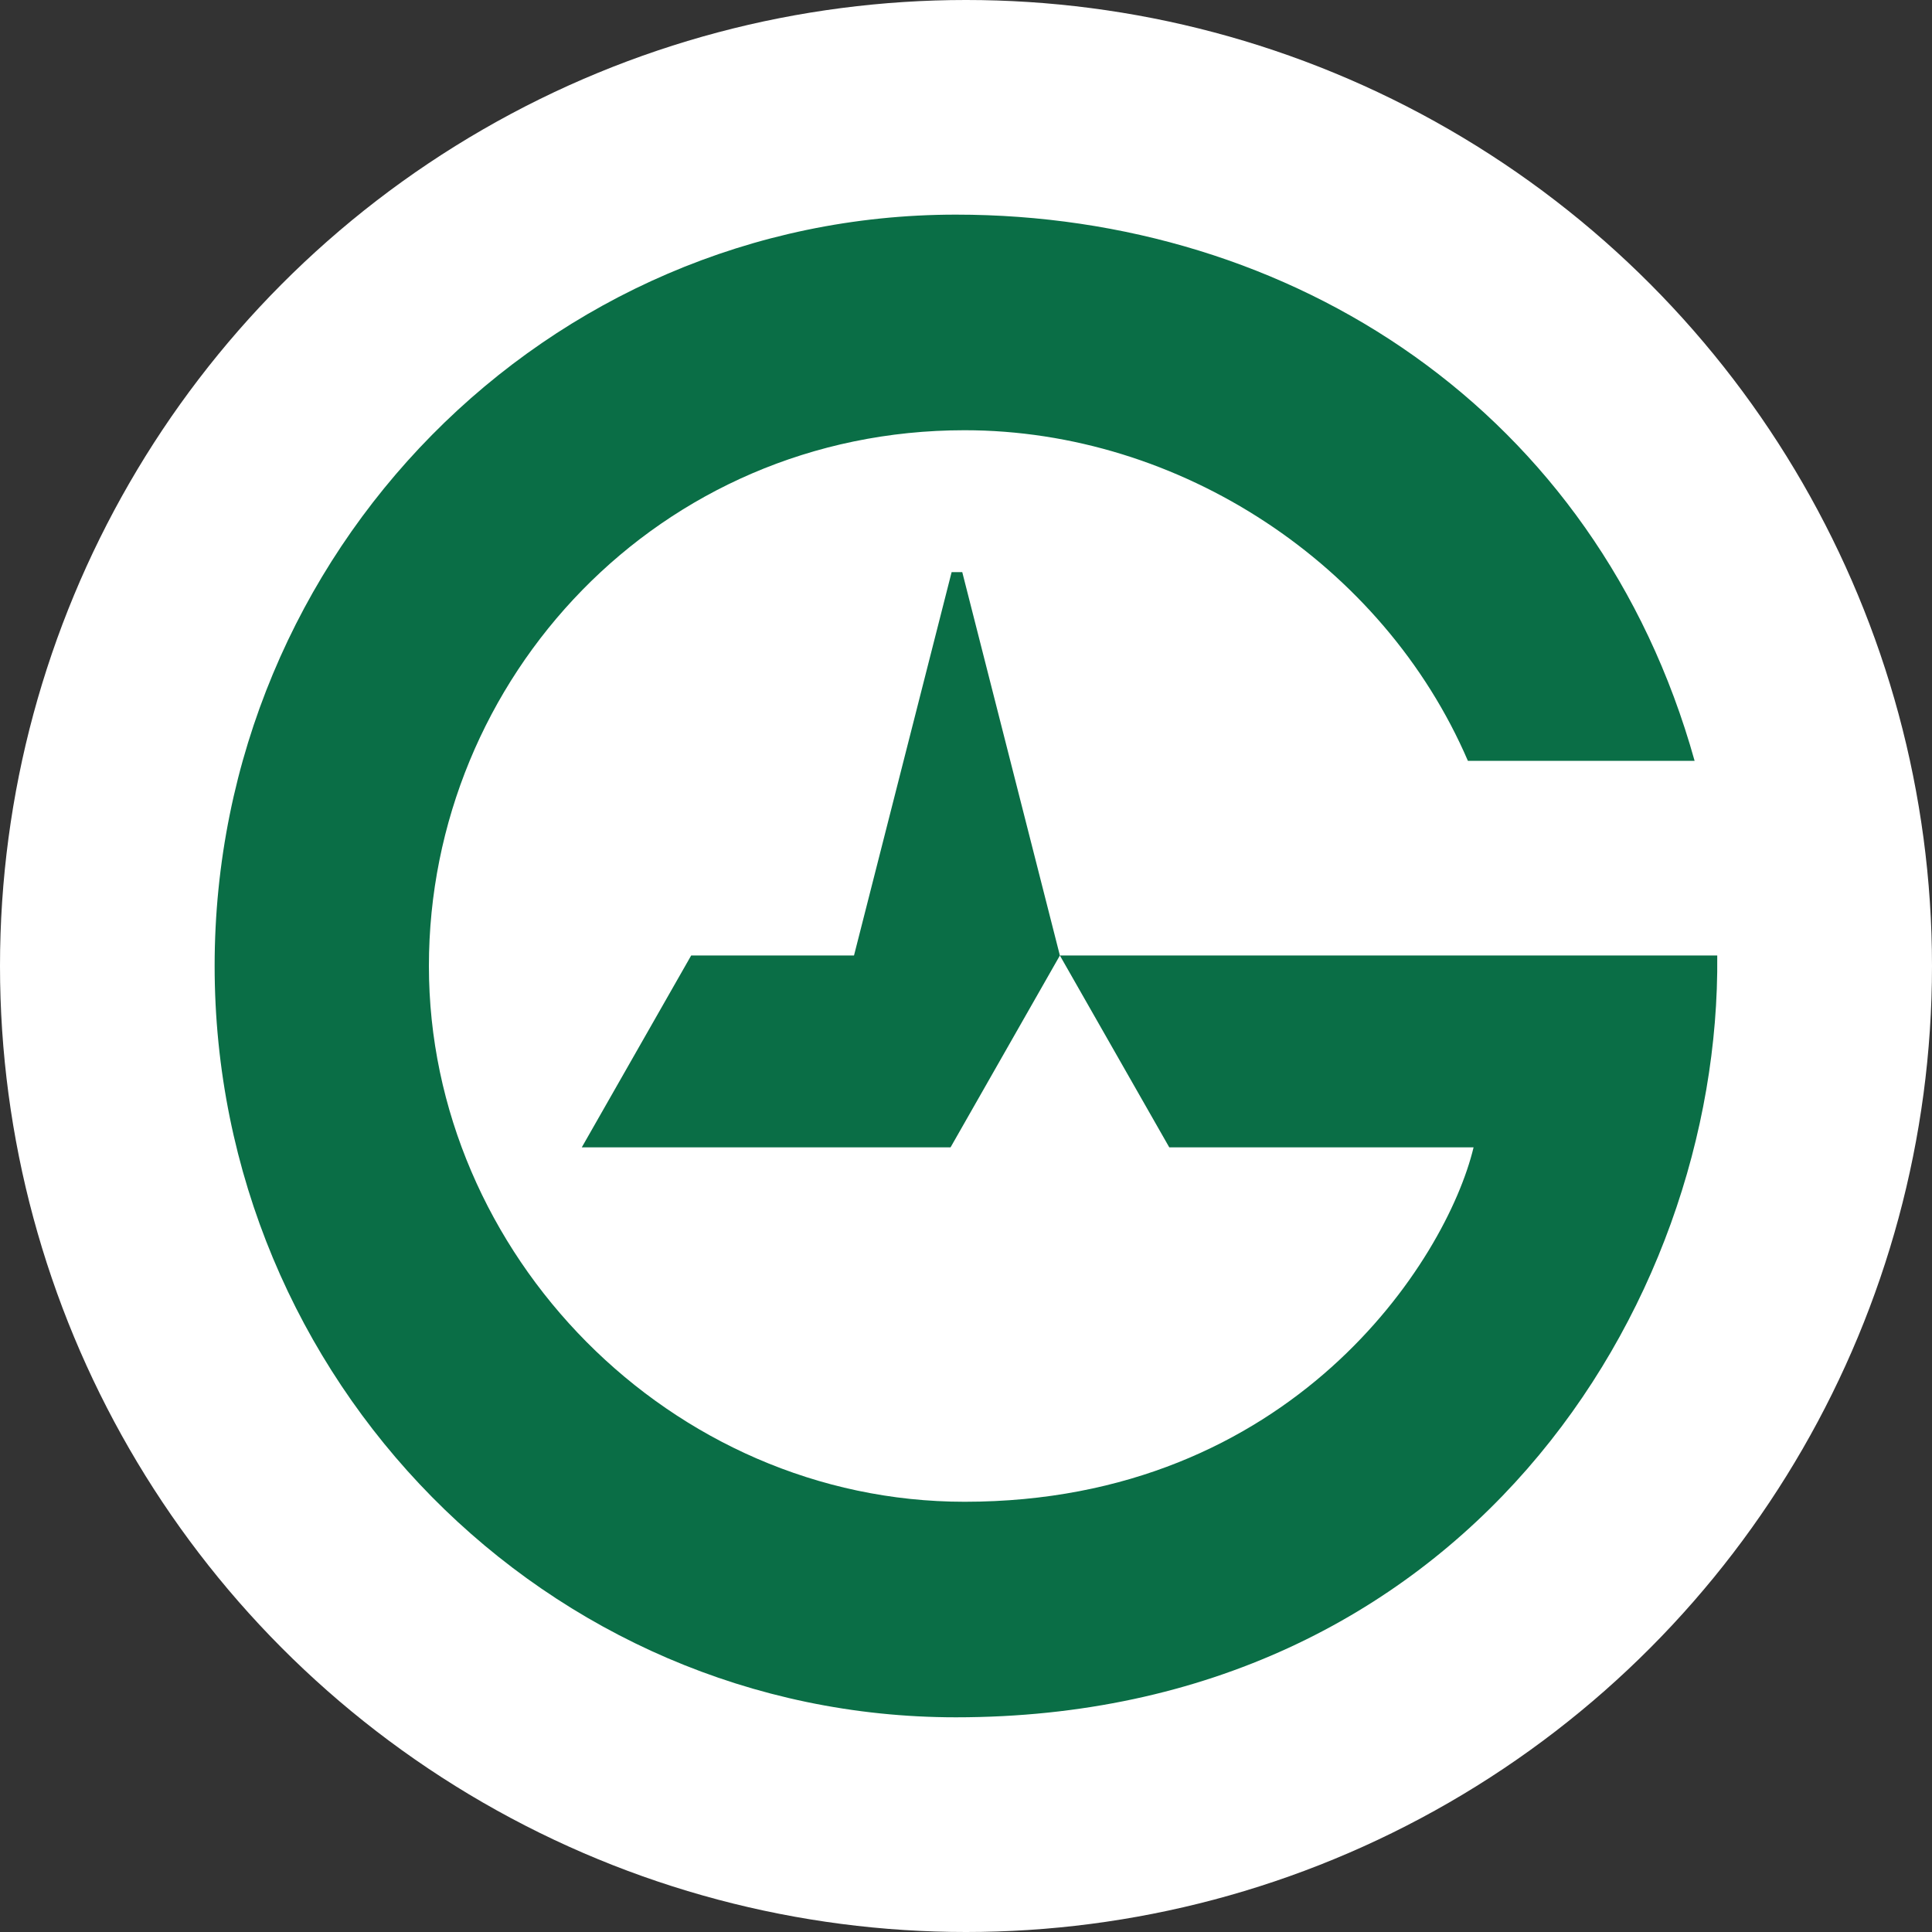
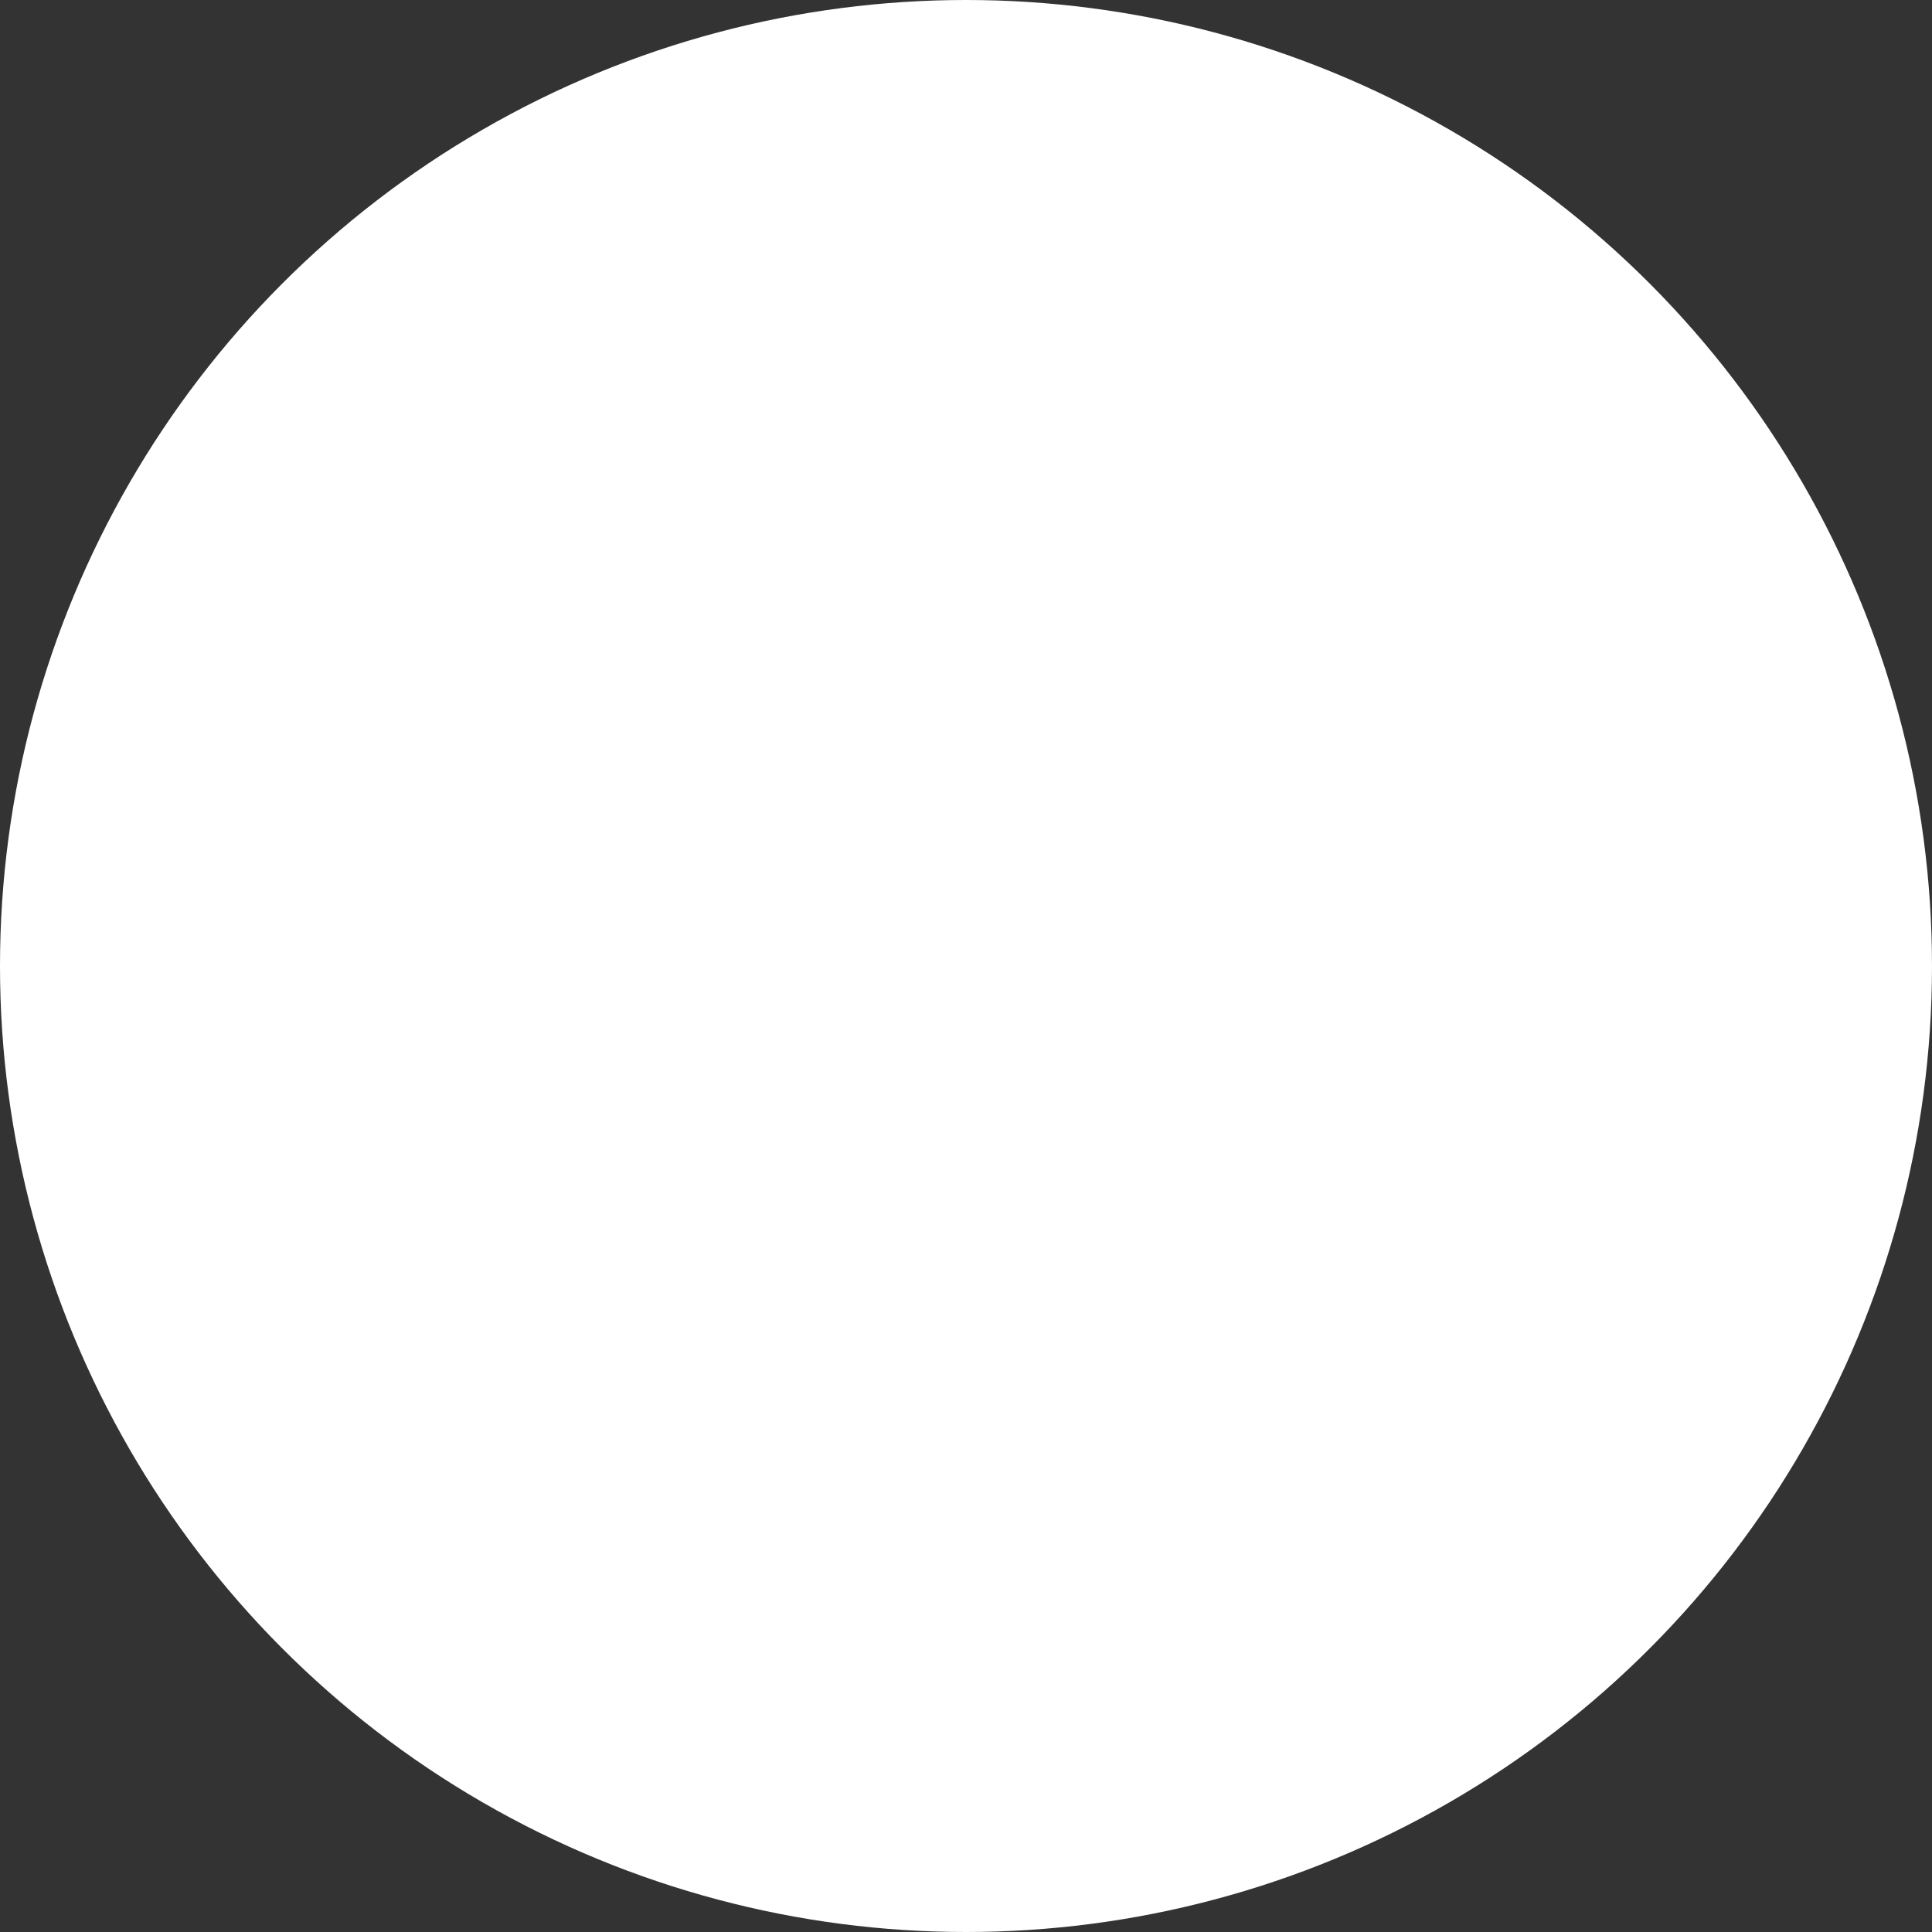
<svg xmlns="http://www.w3.org/2000/svg" width="32" height="32" viewBox="0 0 32 32" fill="none">
  <rect x="0" y="0" width="32" height="32" fill="#333333" stroke="none" />
  <circle cx="16" cy="16" r="16" fill="#fff" />
-   <path d="M15.762 9.476l-1.617 6.35h-2.697l-1.812 3.178h6.108l1.811-3.178-1.617-6.35h-.176z" fill="#0A6E46" />
-   <path d="M19.367 19.004h5.04c-.452 1.884-3.016 5.87-8.43 5.87-4.869 0-8.873-4.102-8.873-8.873 0-4.77 3.813-8.875 8.872-8.875 3.567 0 6.937 2.222 8.337 5.476h3.755c-1.622-5.809-6.677-9.047-12.235-9.047-6.77 0-12.278 5.582-12.278 12.444 0 6.862 5.507 12.445 12.278 12.445 8.361 0 12.67-6.765 12.61-12.618H17.555l1.812 3.178z" fill="#0A6E46" />
</svg>